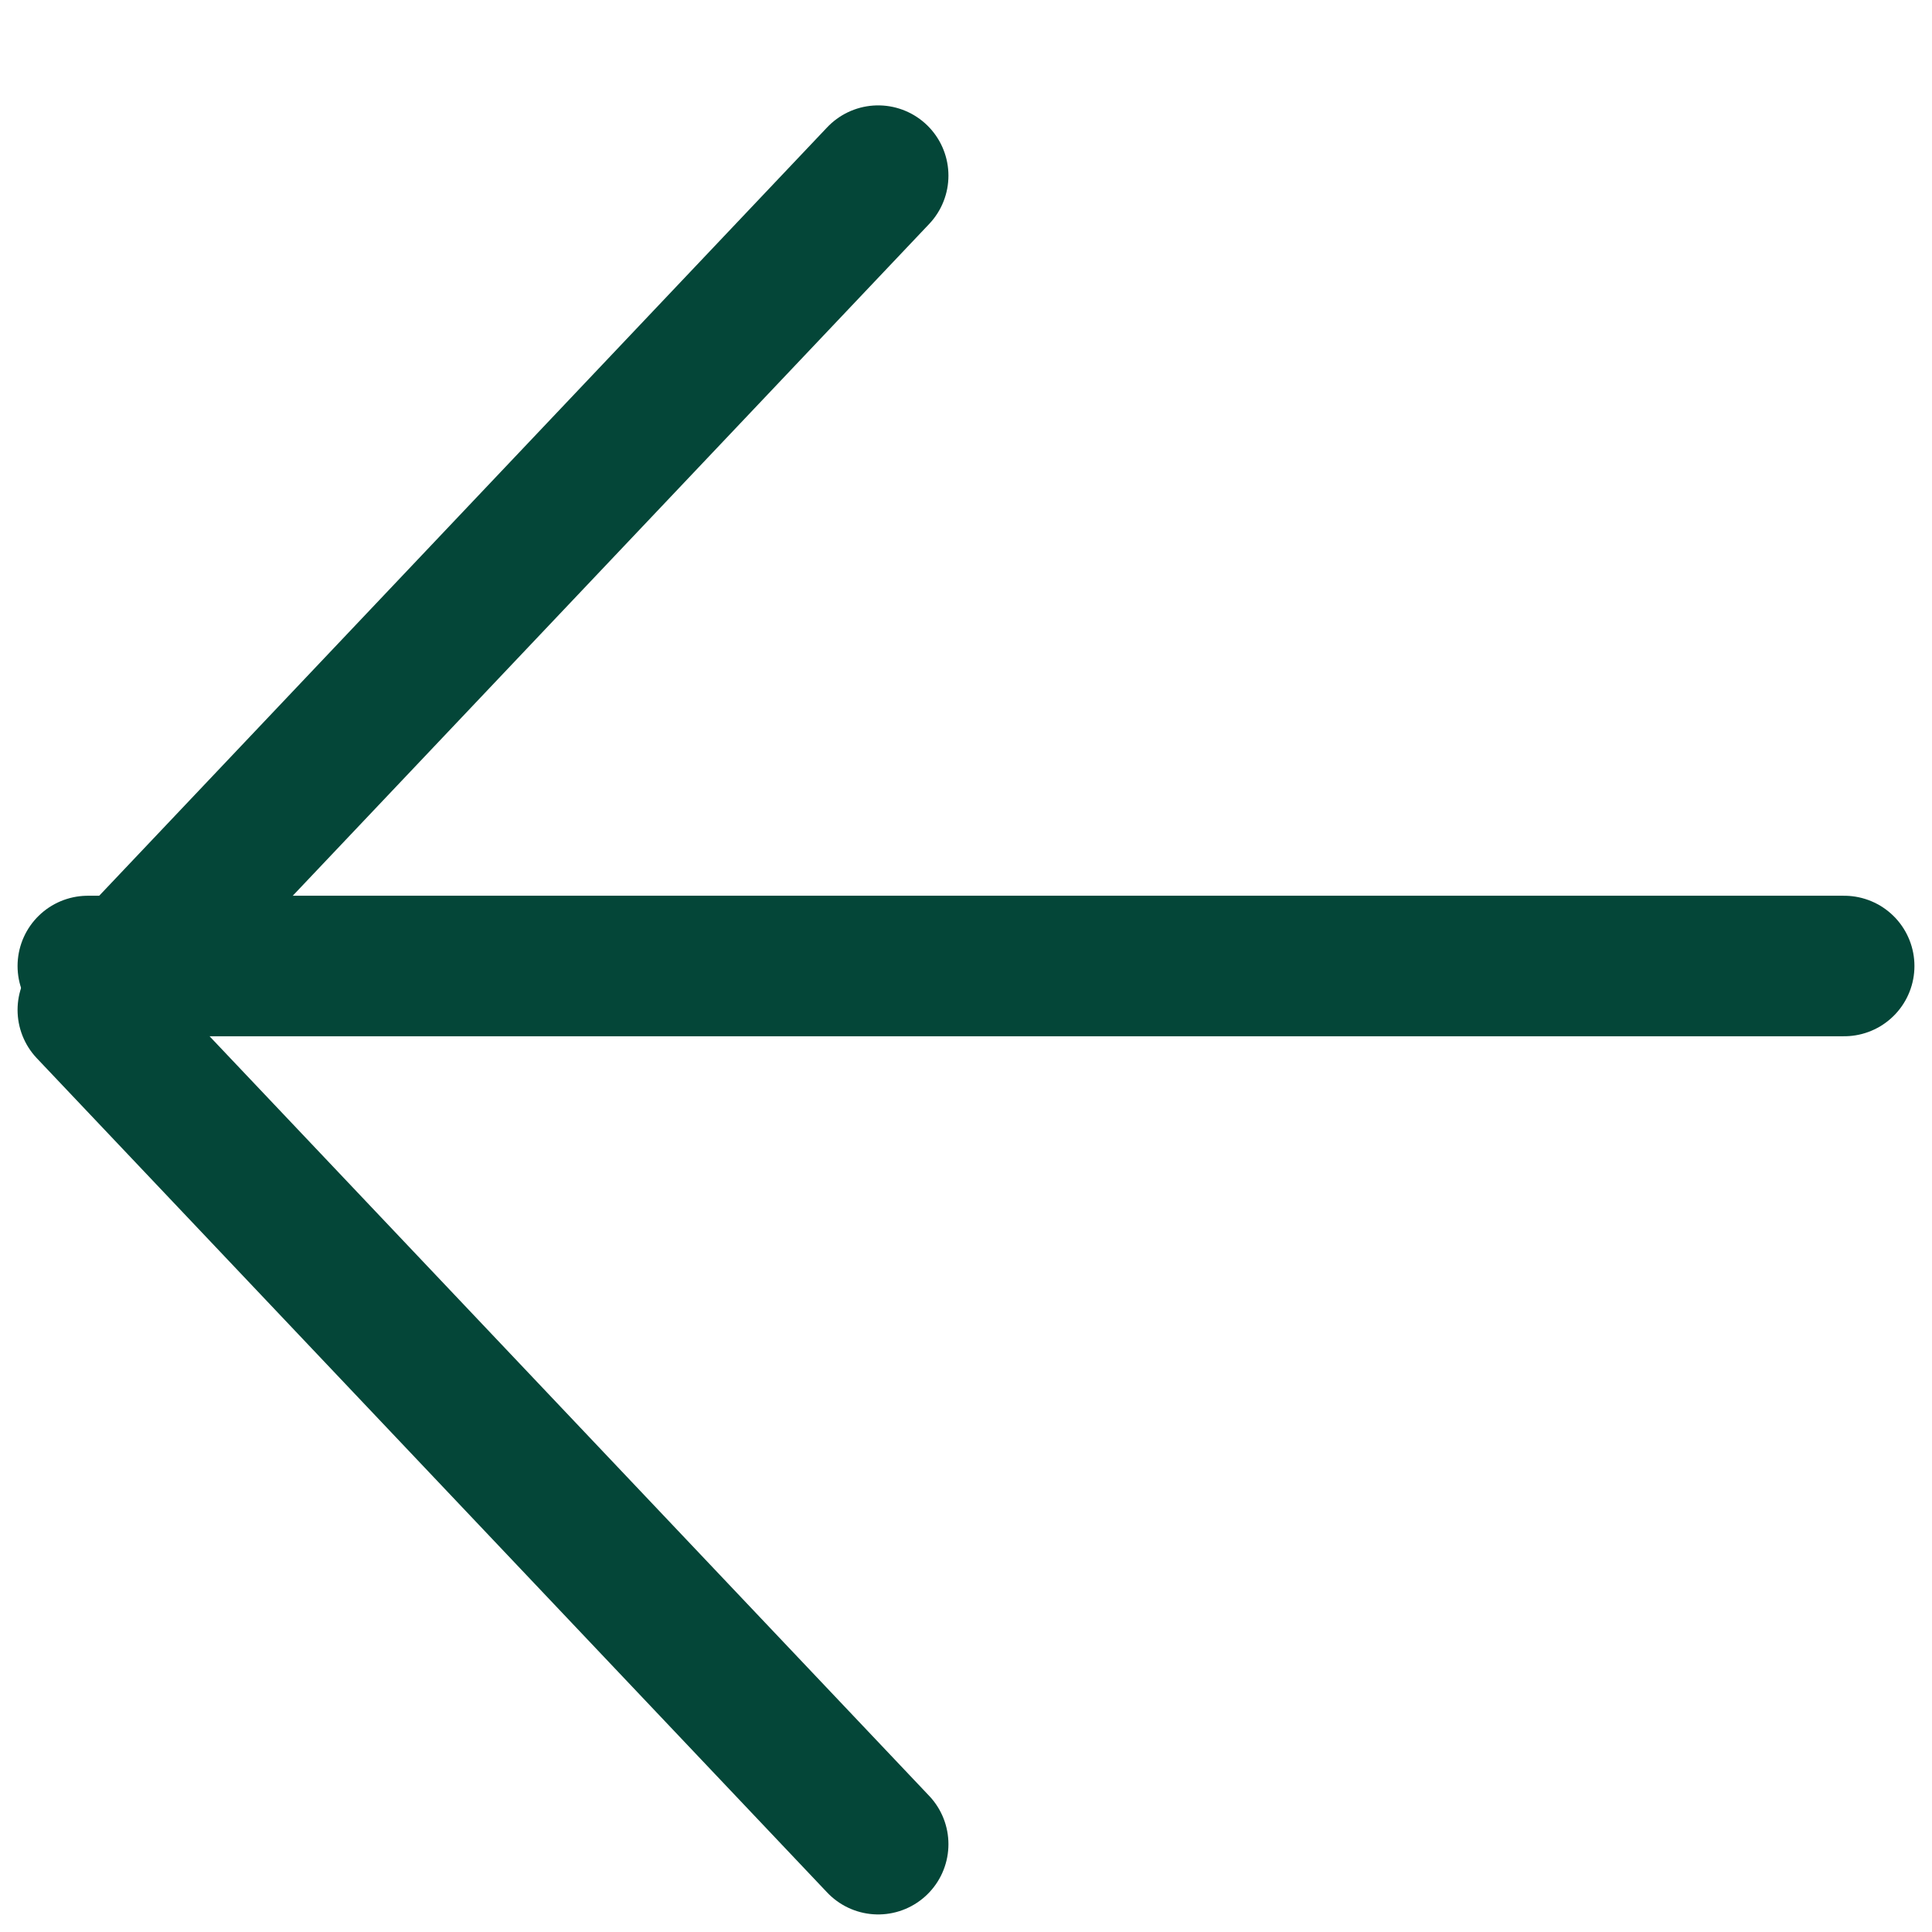
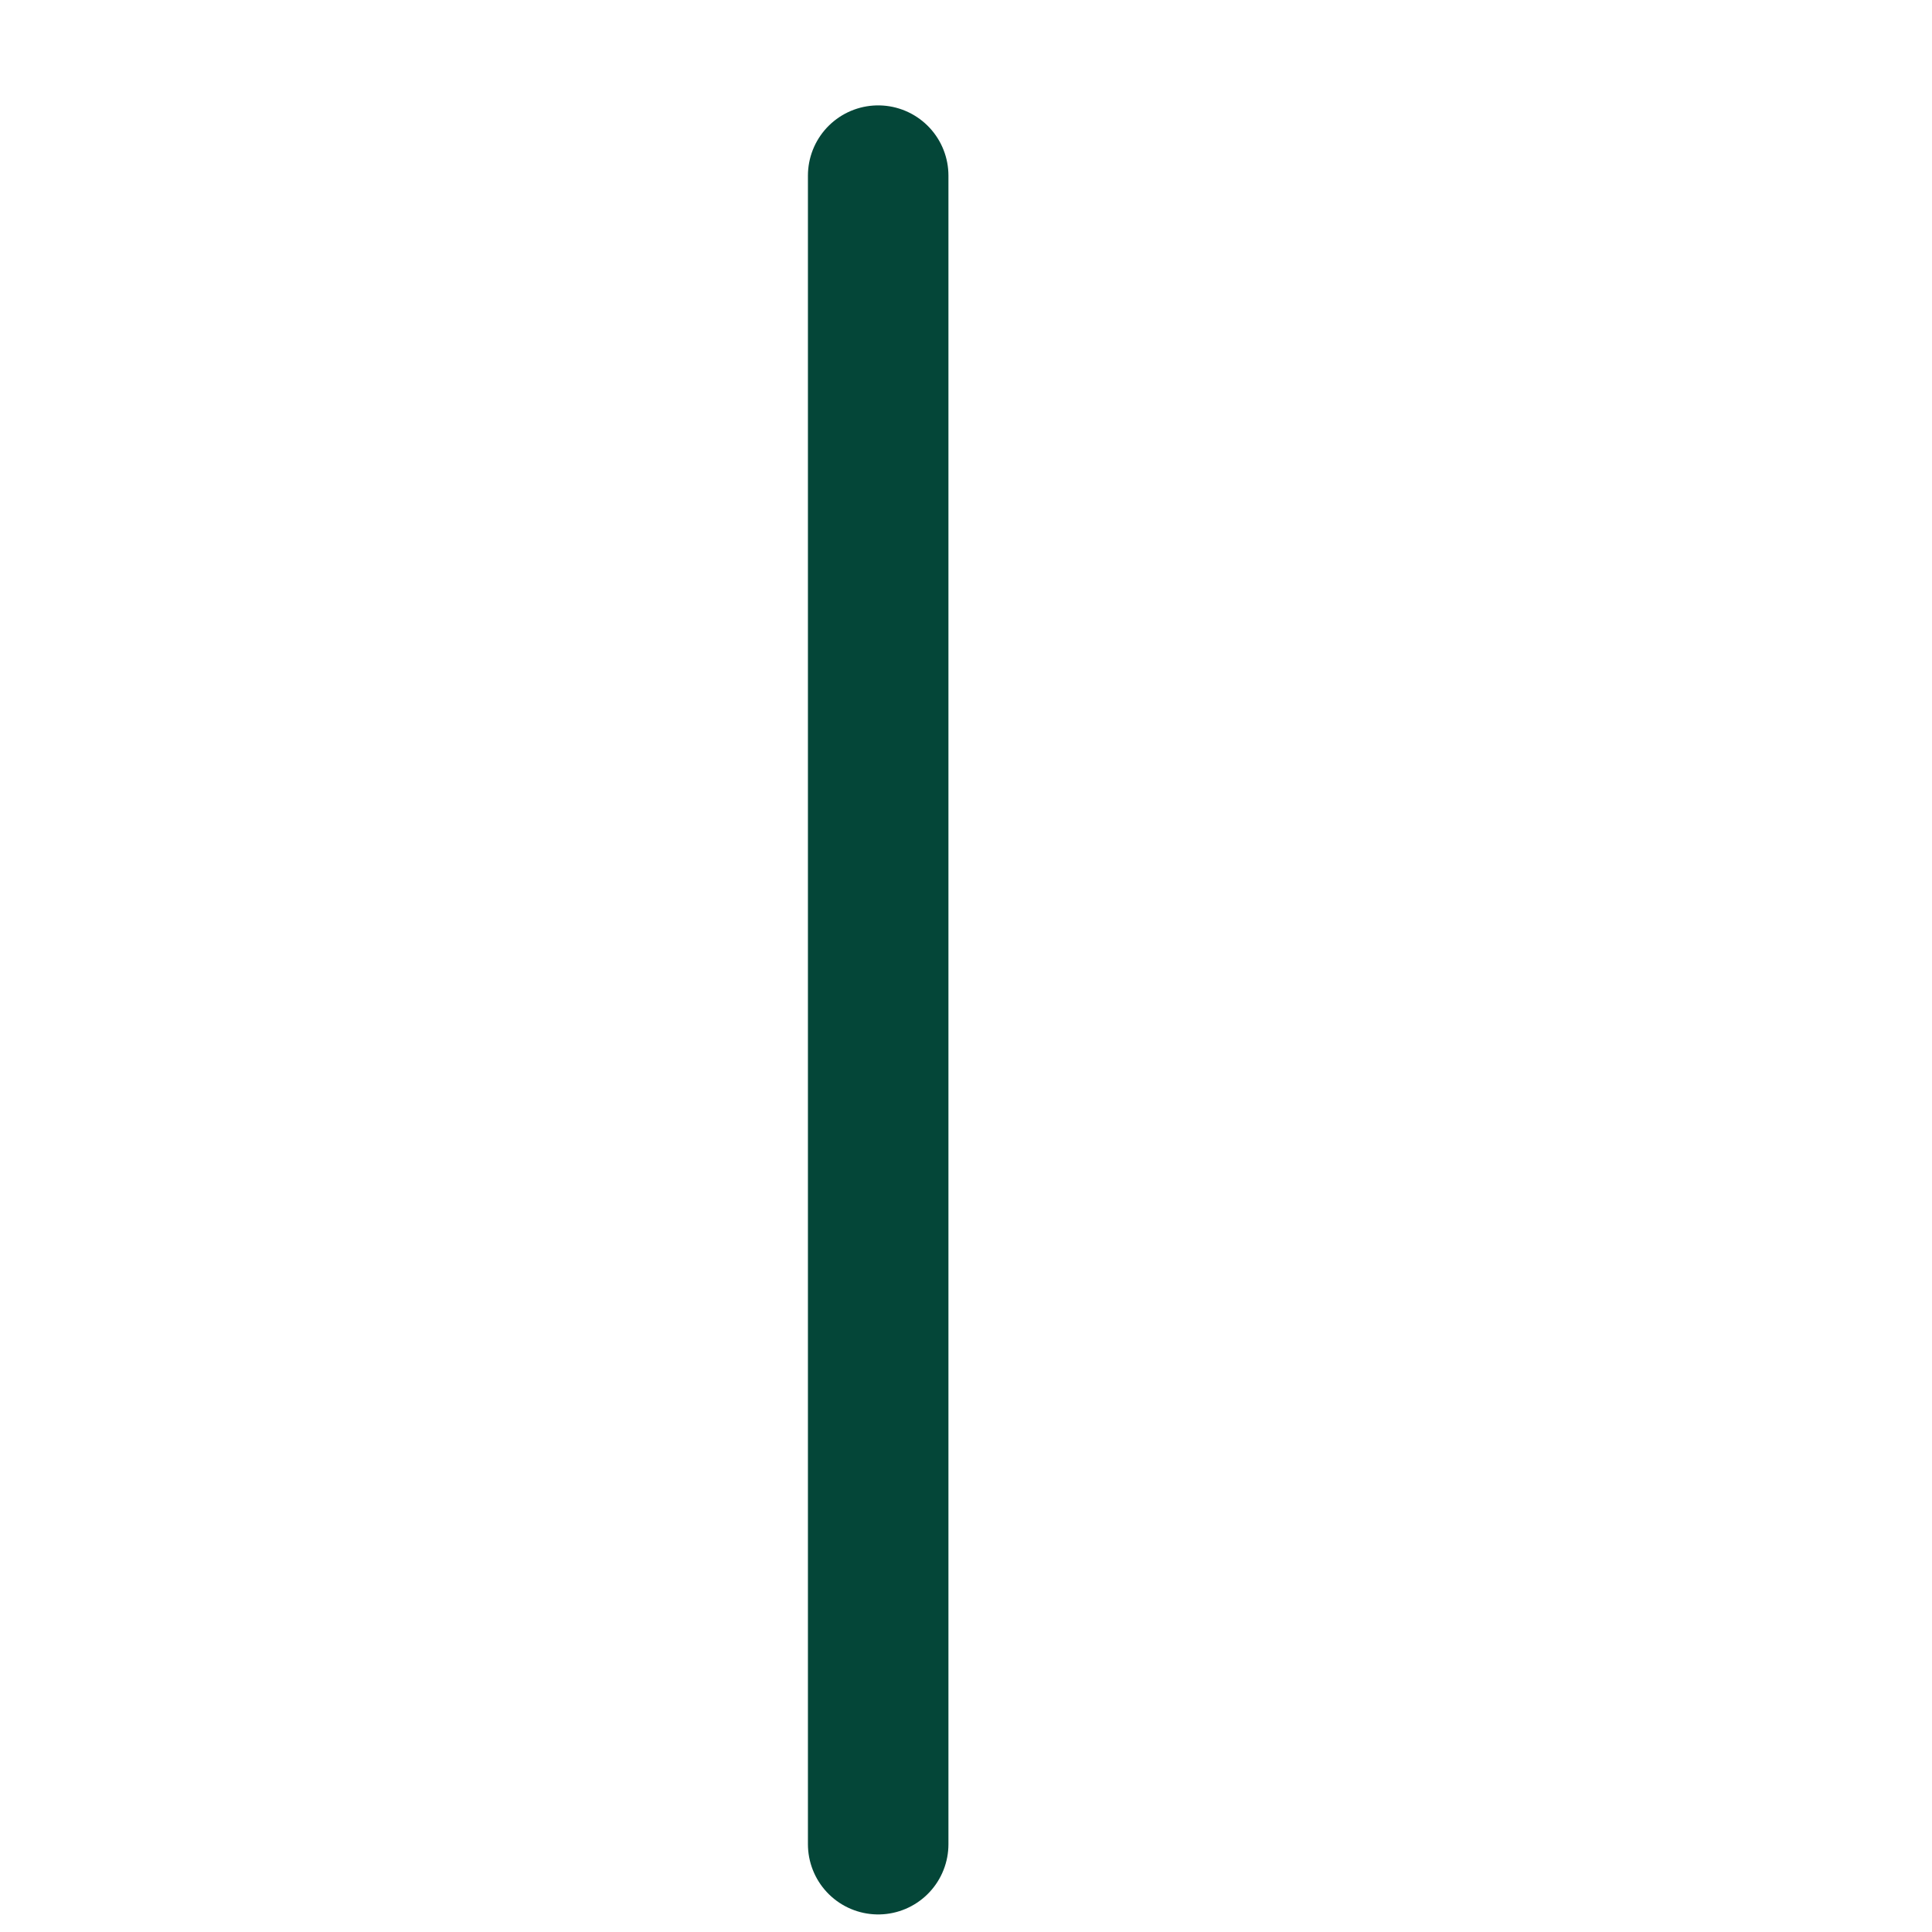
<svg xmlns="http://www.w3.org/2000/svg" width="22" height="22" viewBox="0 0 22 22" fill="none">
-   <path d="M21 11H1" stroke="#044638" stroke-width="1.6" stroke-linecap="round" stroke-linejoin="round" />
-   <path d="M10 2L1 11.5L10 21" stroke="#044638" stroke-width="1.6" stroke-linecap="round" stroke-linejoin="round" />
+   <path d="M10 2L10 21" stroke="#044638" stroke-width="1.6" stroke-linecap="round" stroke-linejoin="round" />
</svg>